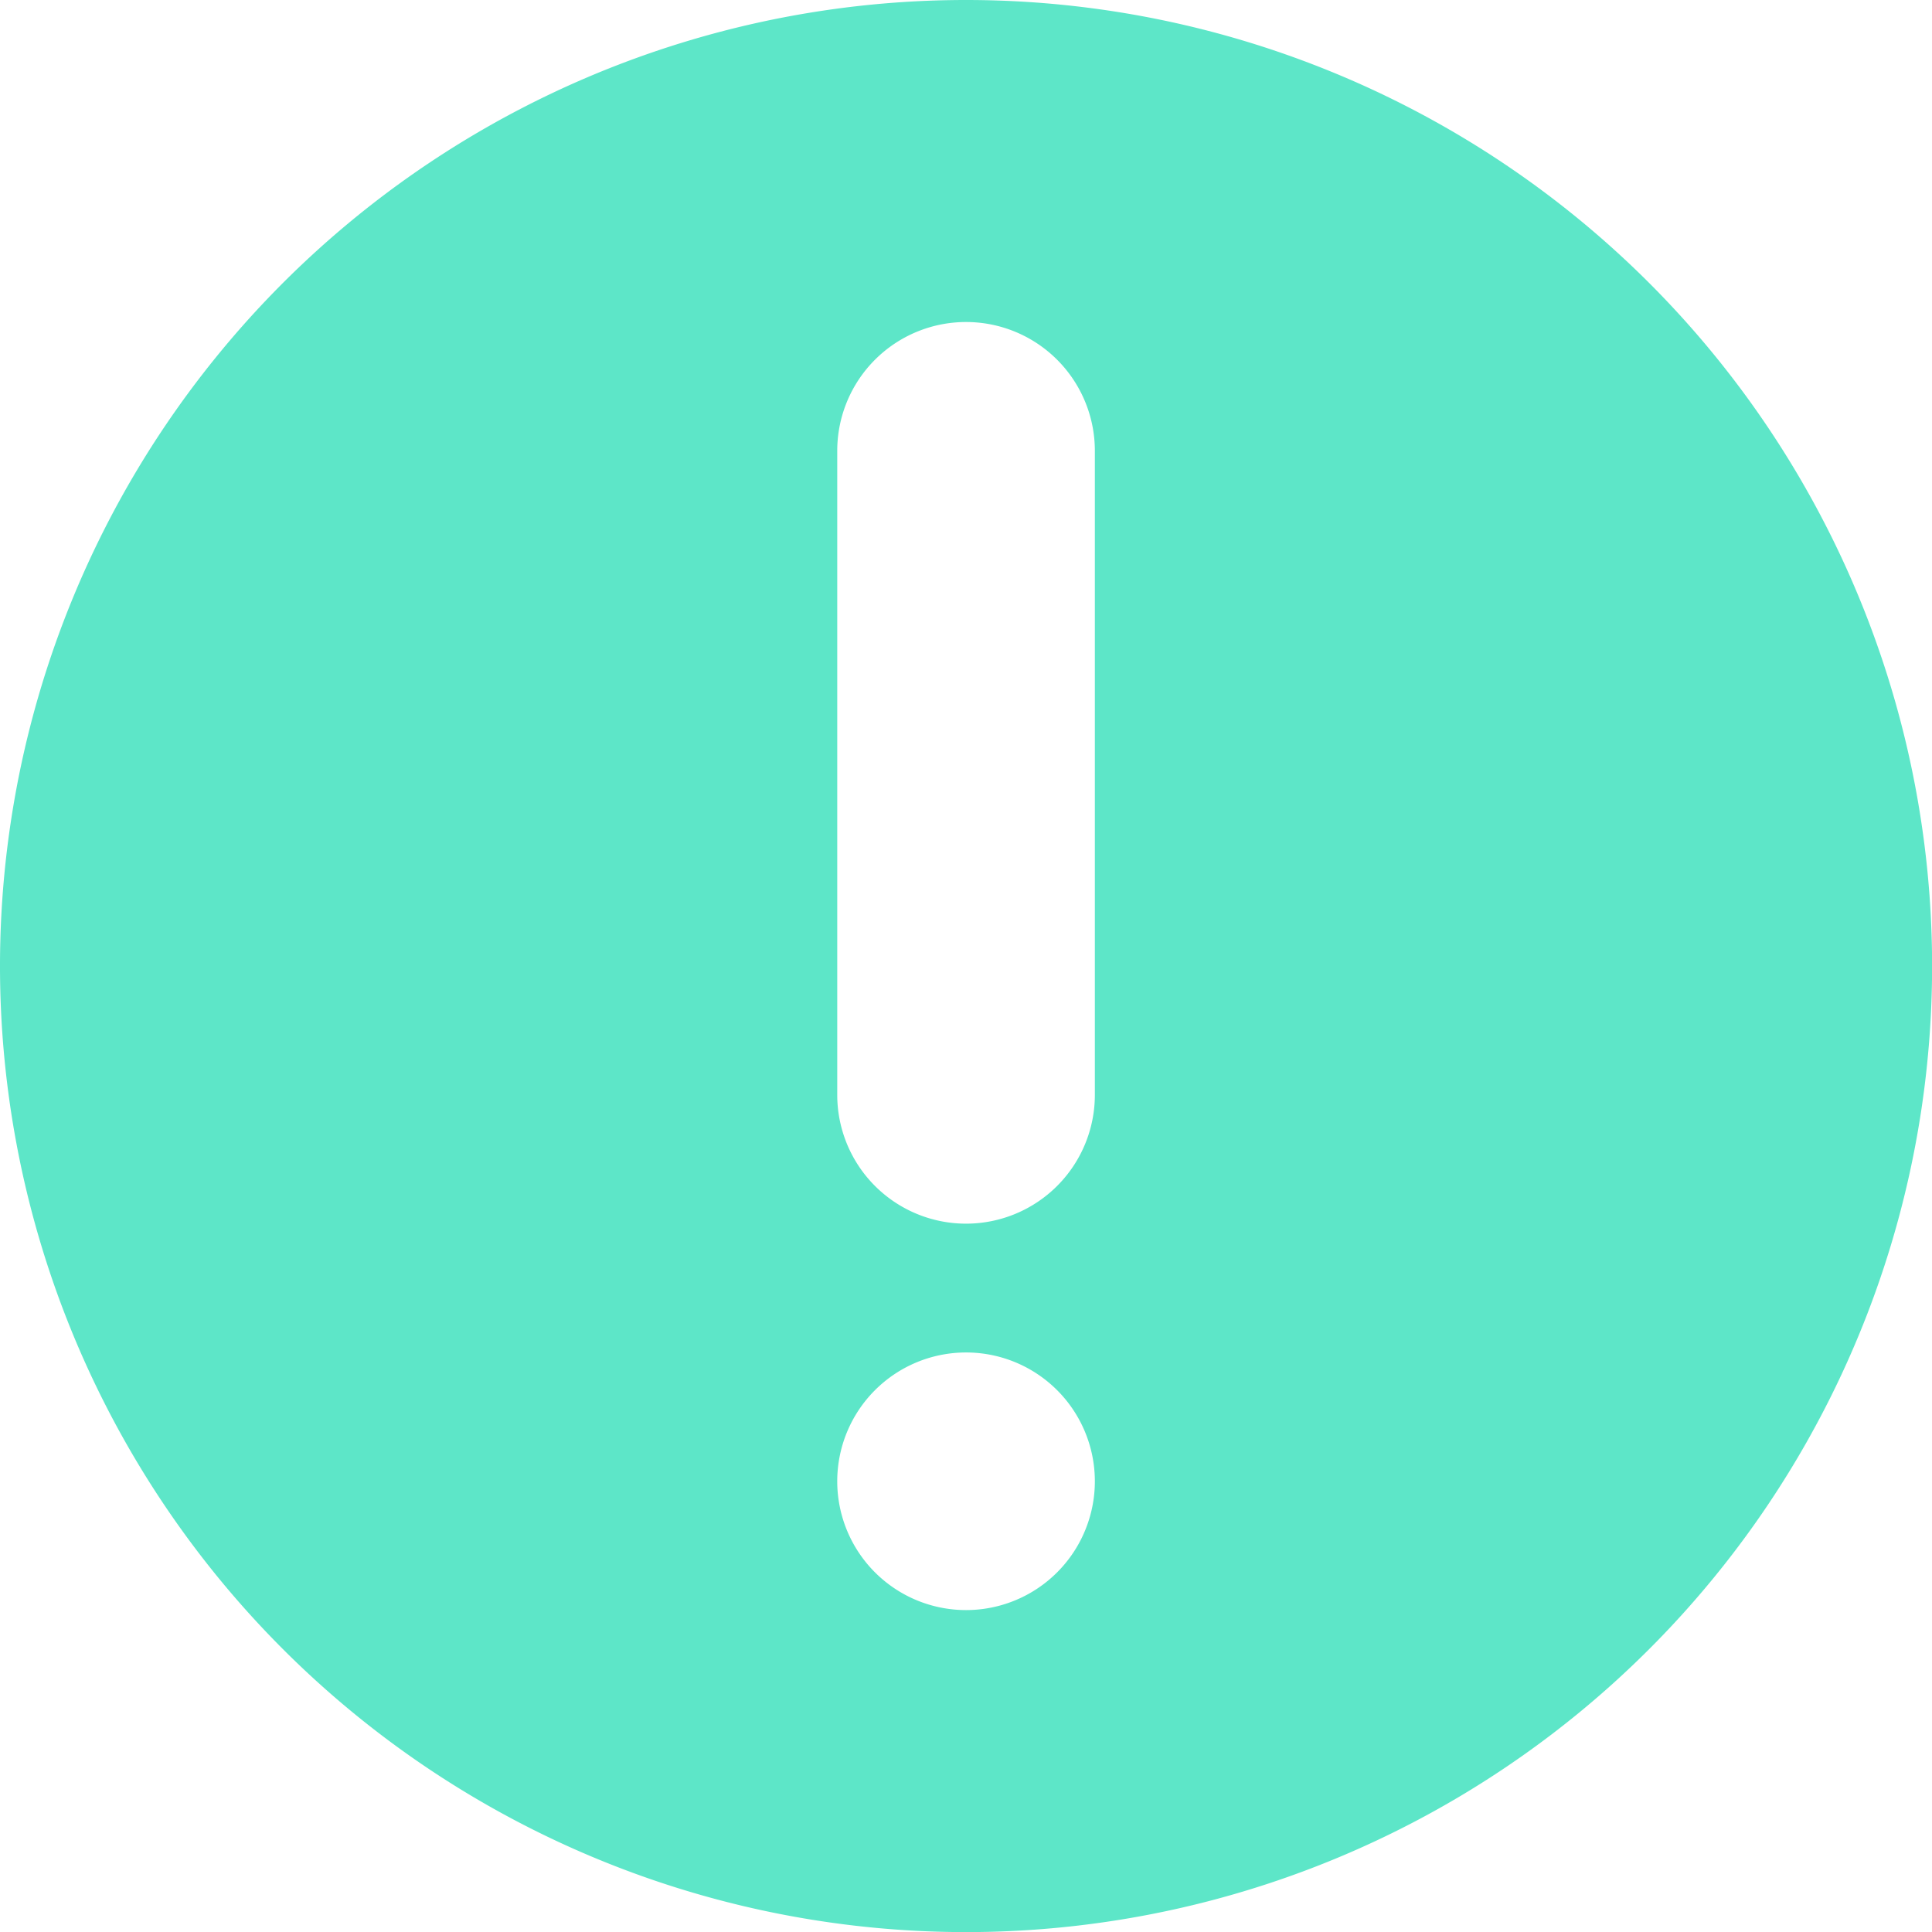
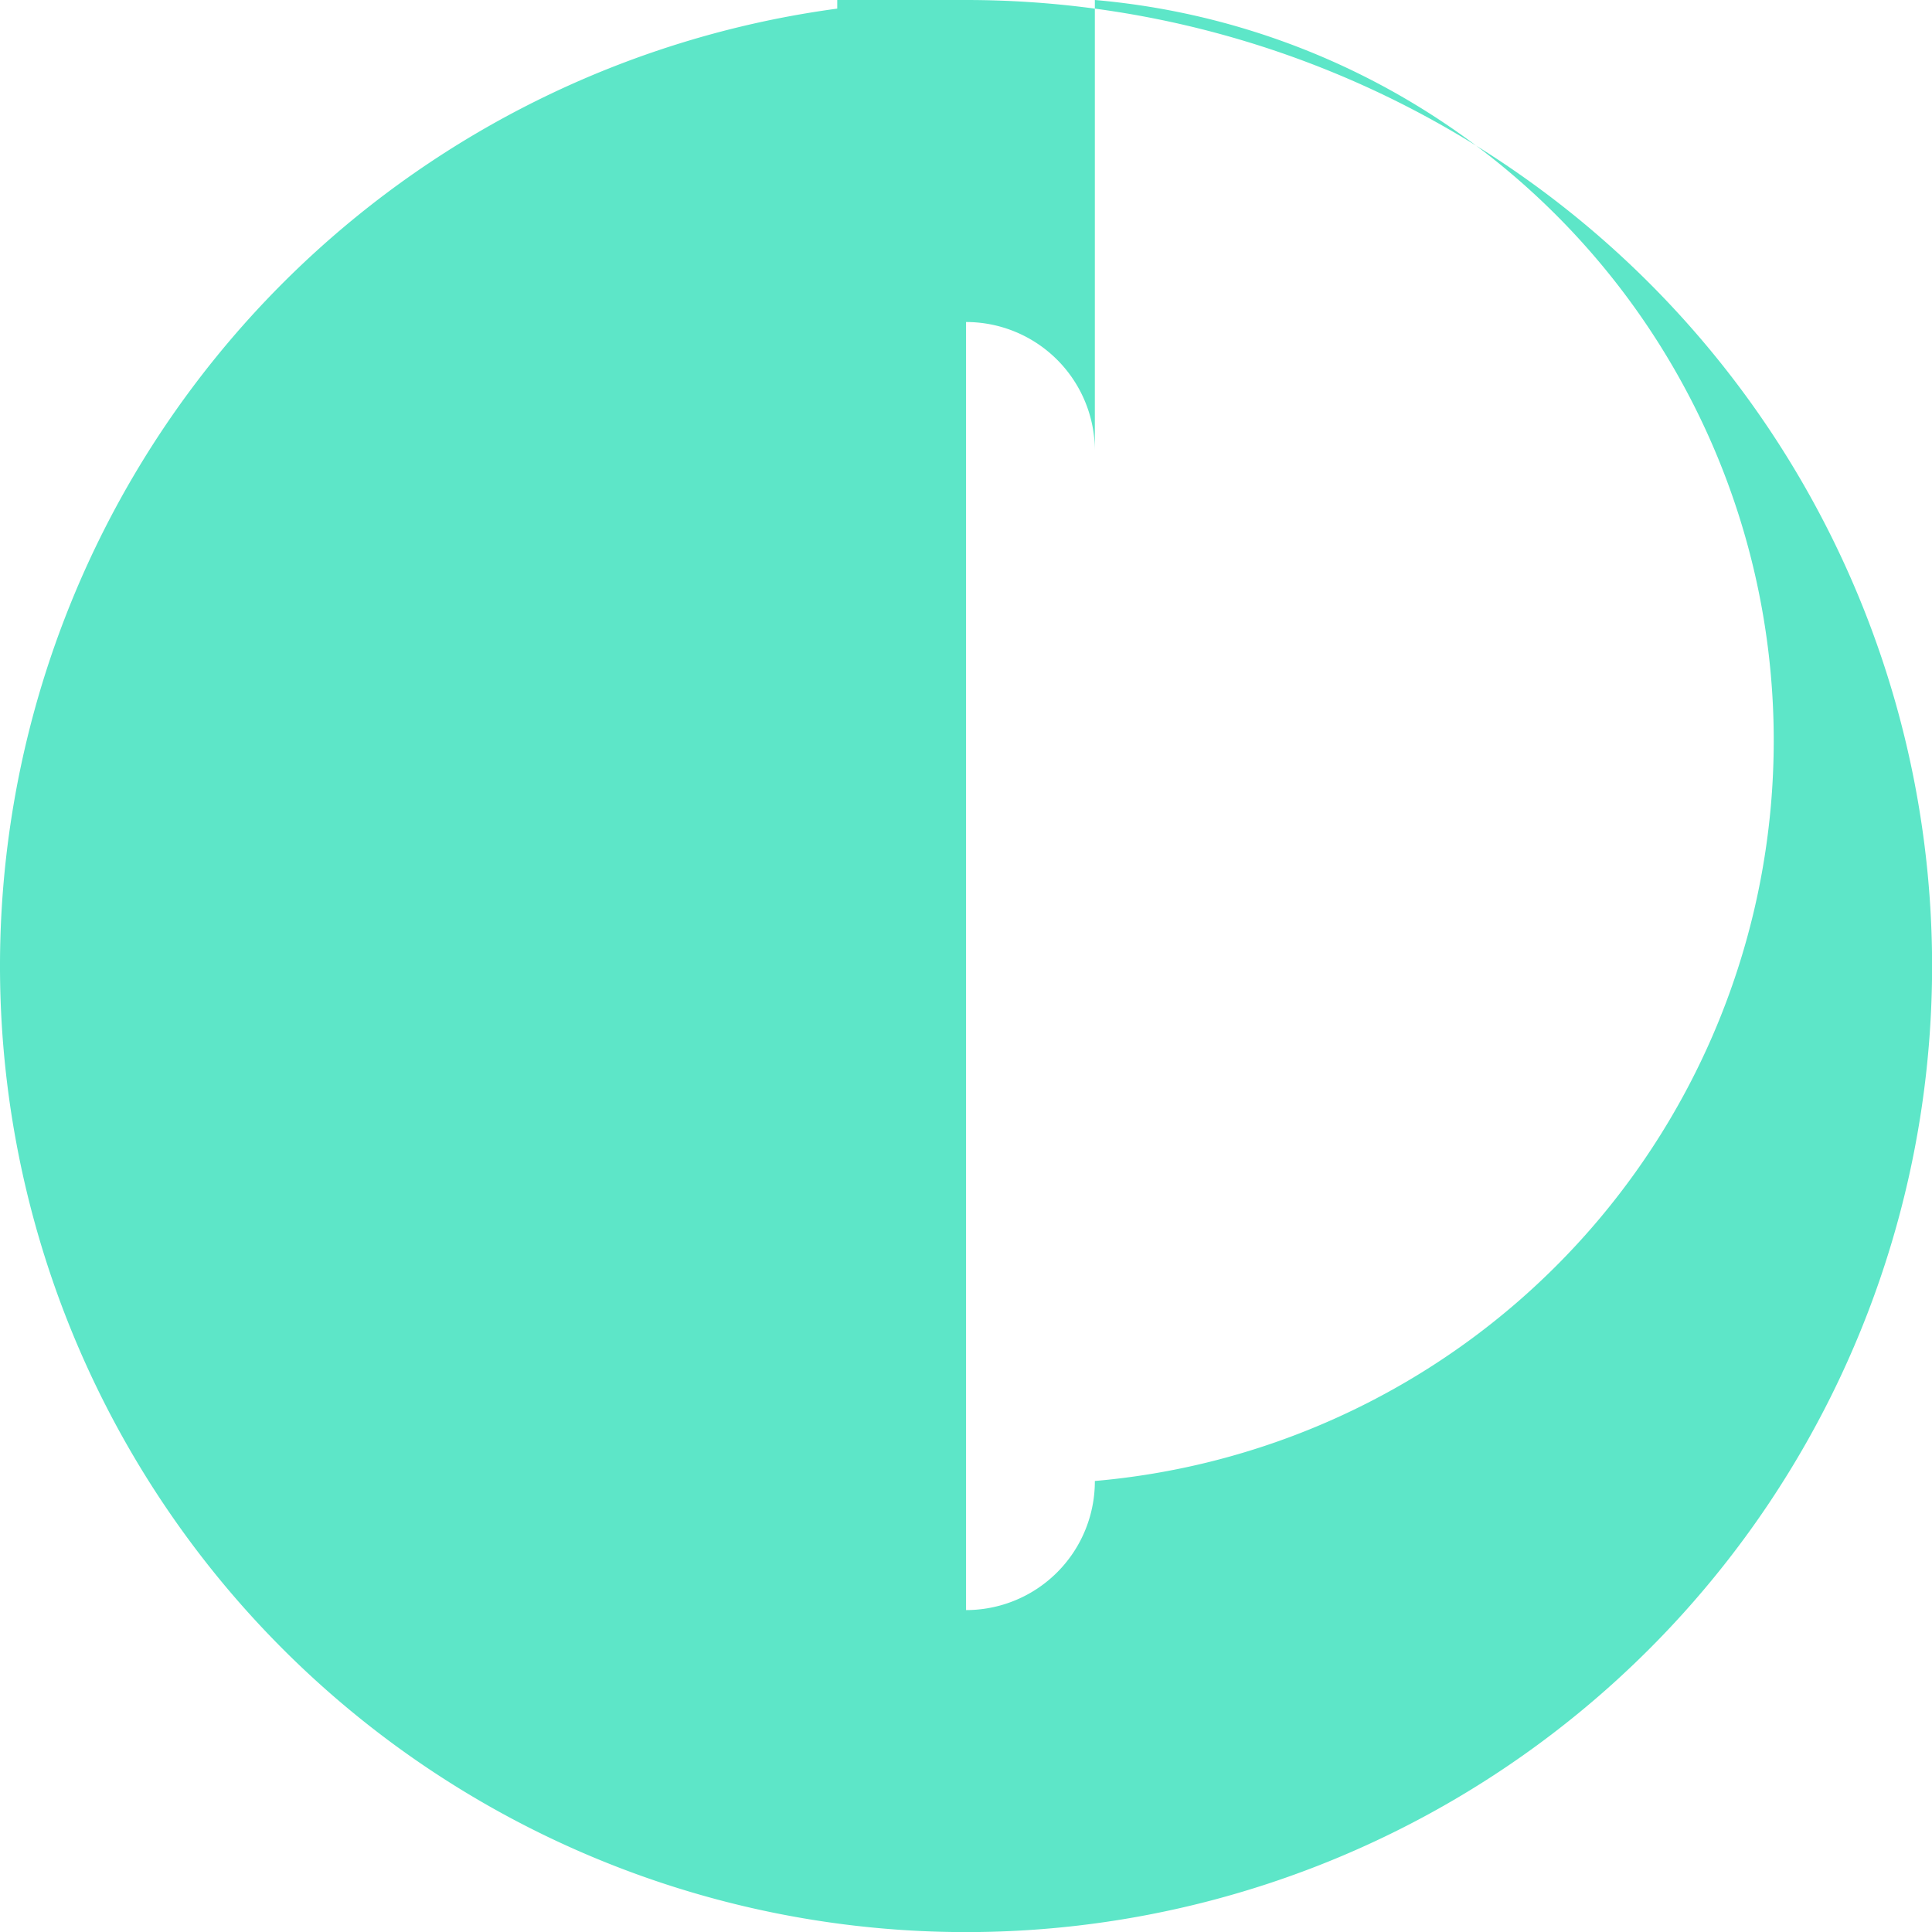
<svg xmlns="http://www.w3.org/2000/svg" width="19.829" height="19.829" viewBox="0 0 19.829 19.829">
-   <path id="icon_alert" d="M10.915,1a9.915,9.915,0,1,0,9.915,9.915A9.915,9.915,0,0,0,10.915,1Zm0,16.525A1.322,1.322,0,1,1,12.237,16.2,1.322,1.322,0,0,1,10.915,17.525Zm1.322-5.288a1.322,1.322,0,1,1-2.644,0V5.627a1.322,1.322,0,1,1,2.644,0Z" transform="translate(-1 -1)" fill="#5de6c8" />
+   <path id="icon_alert" d="M10.915,1a9.915,9.915,0,1,0,9.915,9.915A9.915,9.915,0,0,0,10.915,1ZA1.322,1.322,0,1,1,12.237,16.2,1.322,1.322,0,0,1,10.915,17.525Zm1.322-5.288a1.322,1.322,0,1,1-2.644,0V5.627a1.322,1.322,0,1,1,2.644,0Z" transform="translate(-1 -1)" fill="#5de6c8" />
</svg>